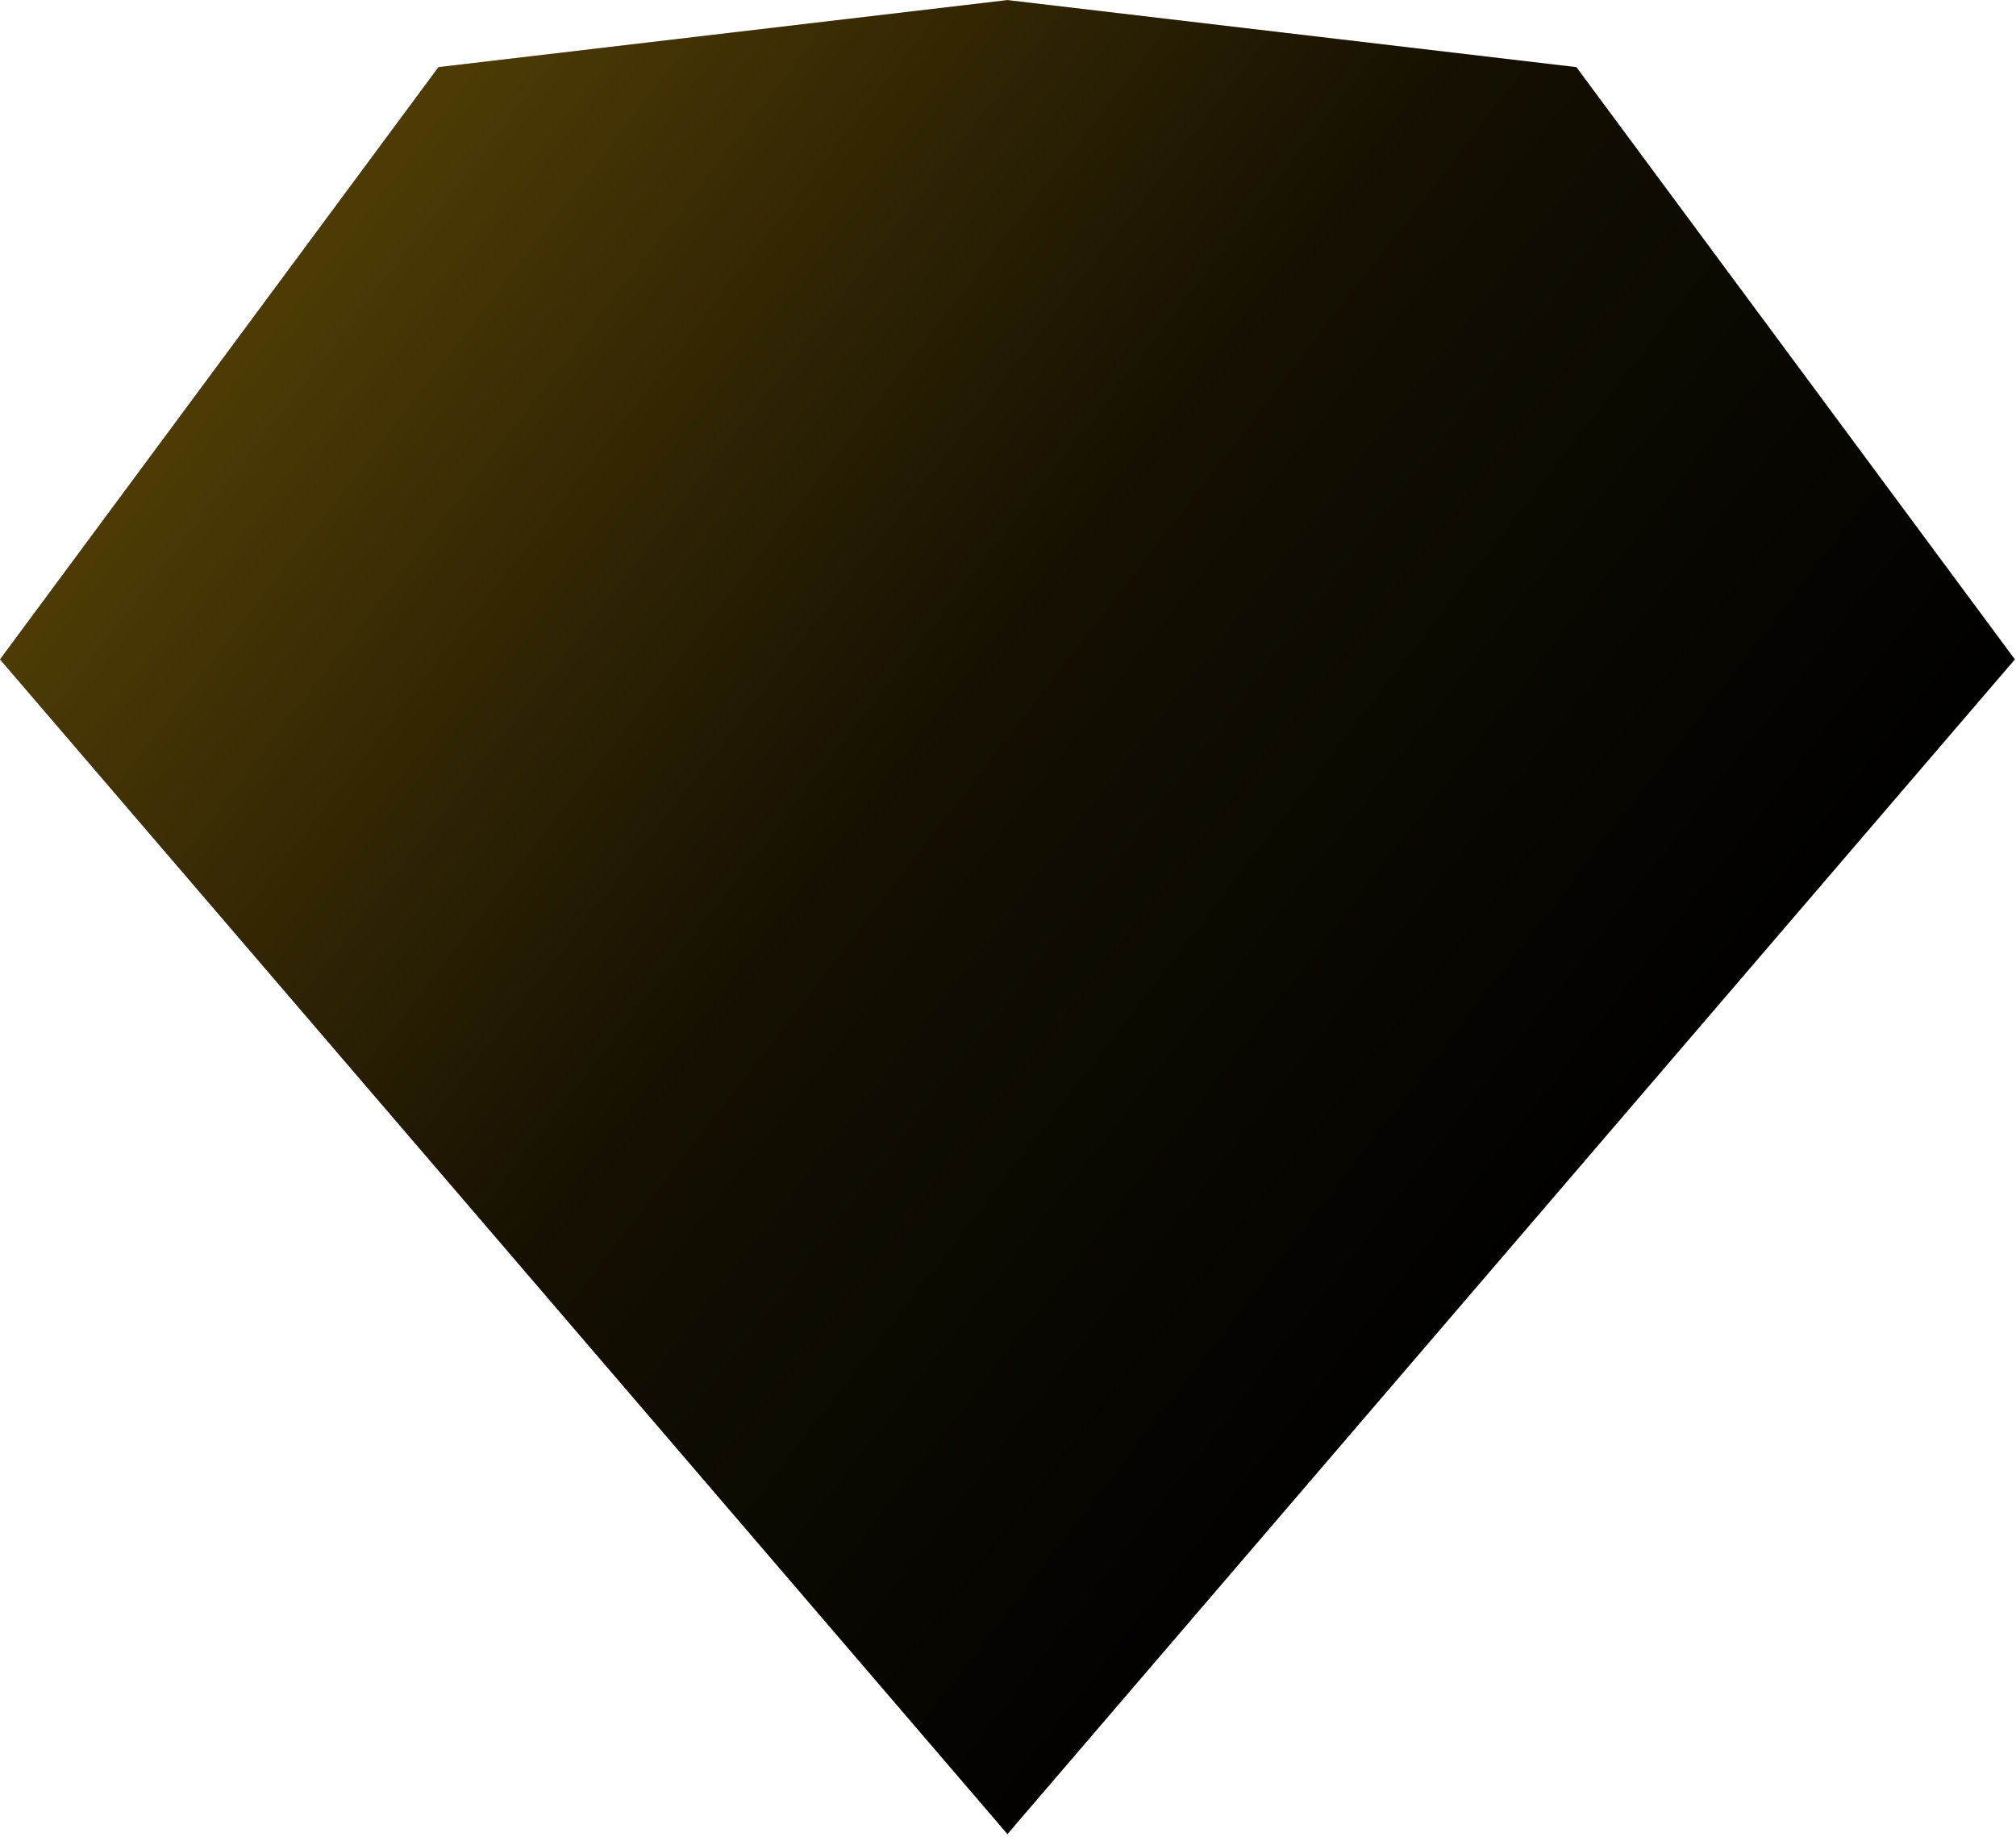
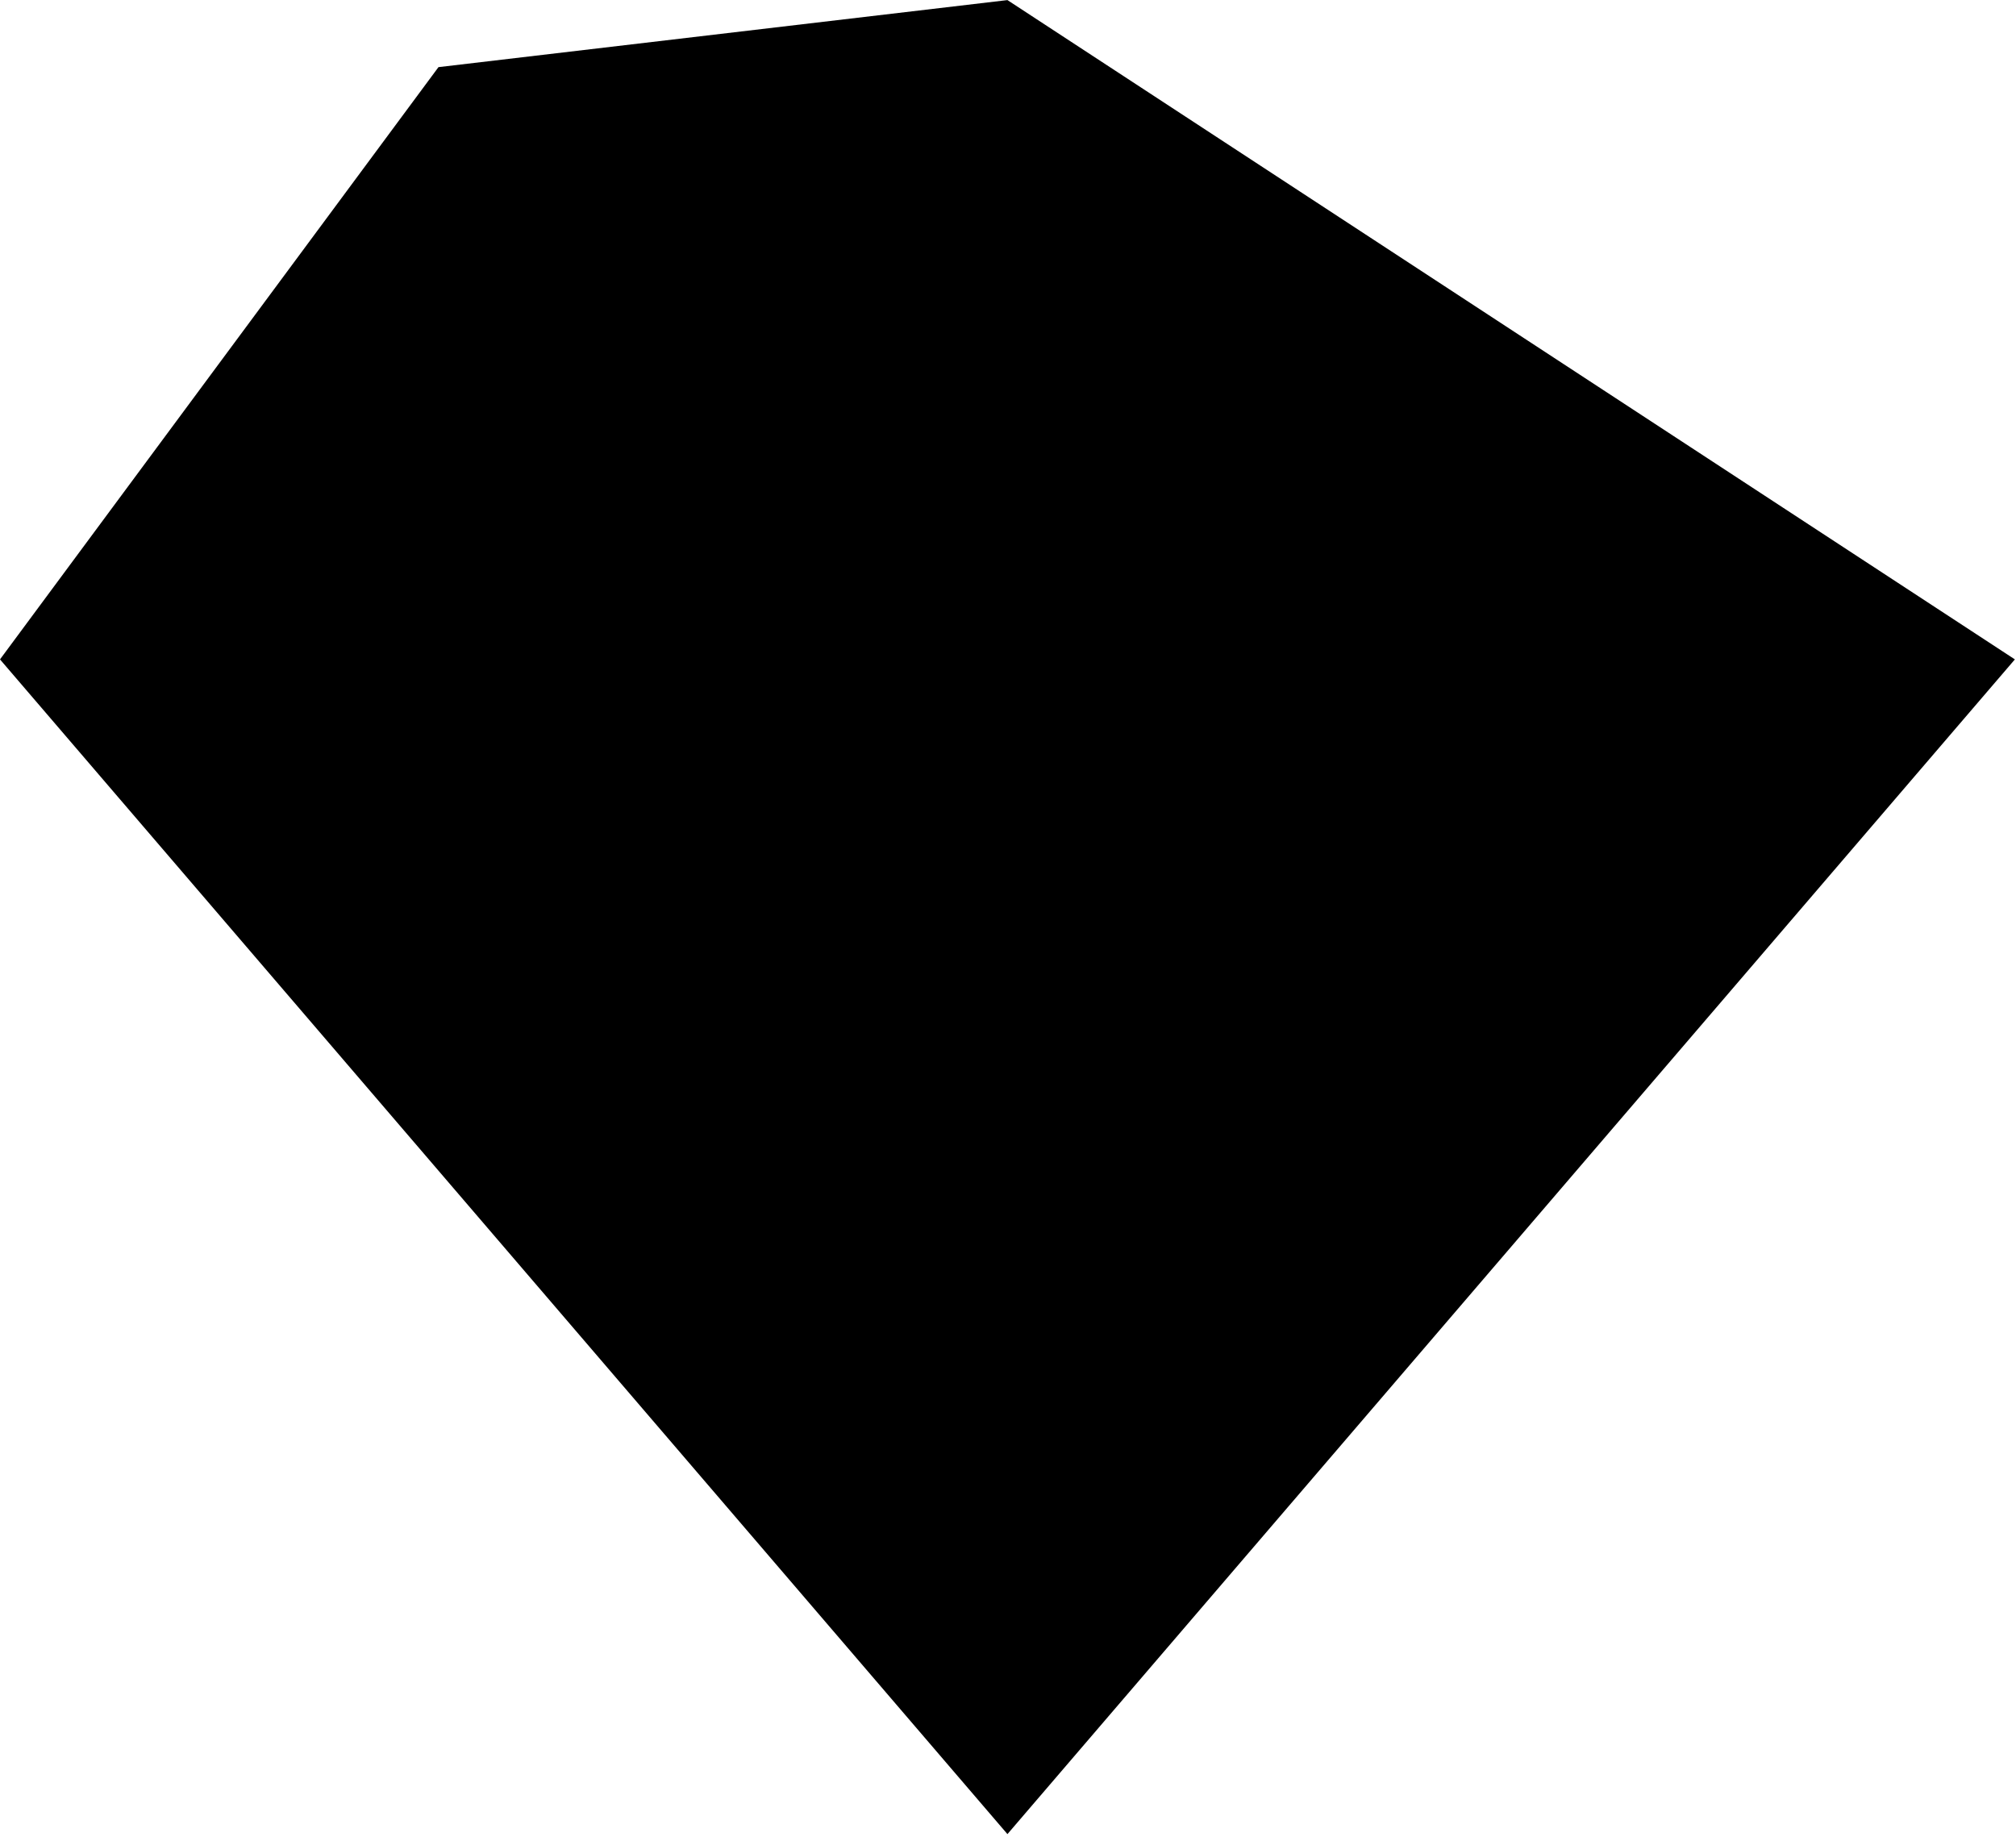
<svg xmlns="http://www.w3.org/2000/svg" width="507" height="462" viewBox="0 0 507 462" fill="none">
-   <path d="M253.359 461.252L0 165.829L110.27 16.883L253.359 0.022L396.448 16.883L506.719 165.829L253.359 461.252Z" fill="black" />
-   <path d="M253.359 461.252L0 165.829L110.27 16.883L253.359 0.022L396.448 16.883L506.719 165.829L253.359 461.252Z" fill="url(#paint0_linear_3879_112169)" />
+   <path d="M253.359 461.252L0 165.829L110.27 16.883L253.359 0.022L506.719 165.829L253.359 461.252Z" fill="black" />
  <defs>
    <linearGradient id="paint0_linear_3879_112169" x1="35.799" y1="126.72" x2="354.981" y2="373.423" gradientUnits="userSpaceOnUse">
      <stop stop-color="#FFC211" stop-opacity="0.3" />
      <stop offset="0.482" stop-color="#FFC211" stop-opacity="0.08" />
      <stop offset="1" stop-color="#FFC211" stop-opacity="0" />
    </linearGradient>
  </defs>
</svg>